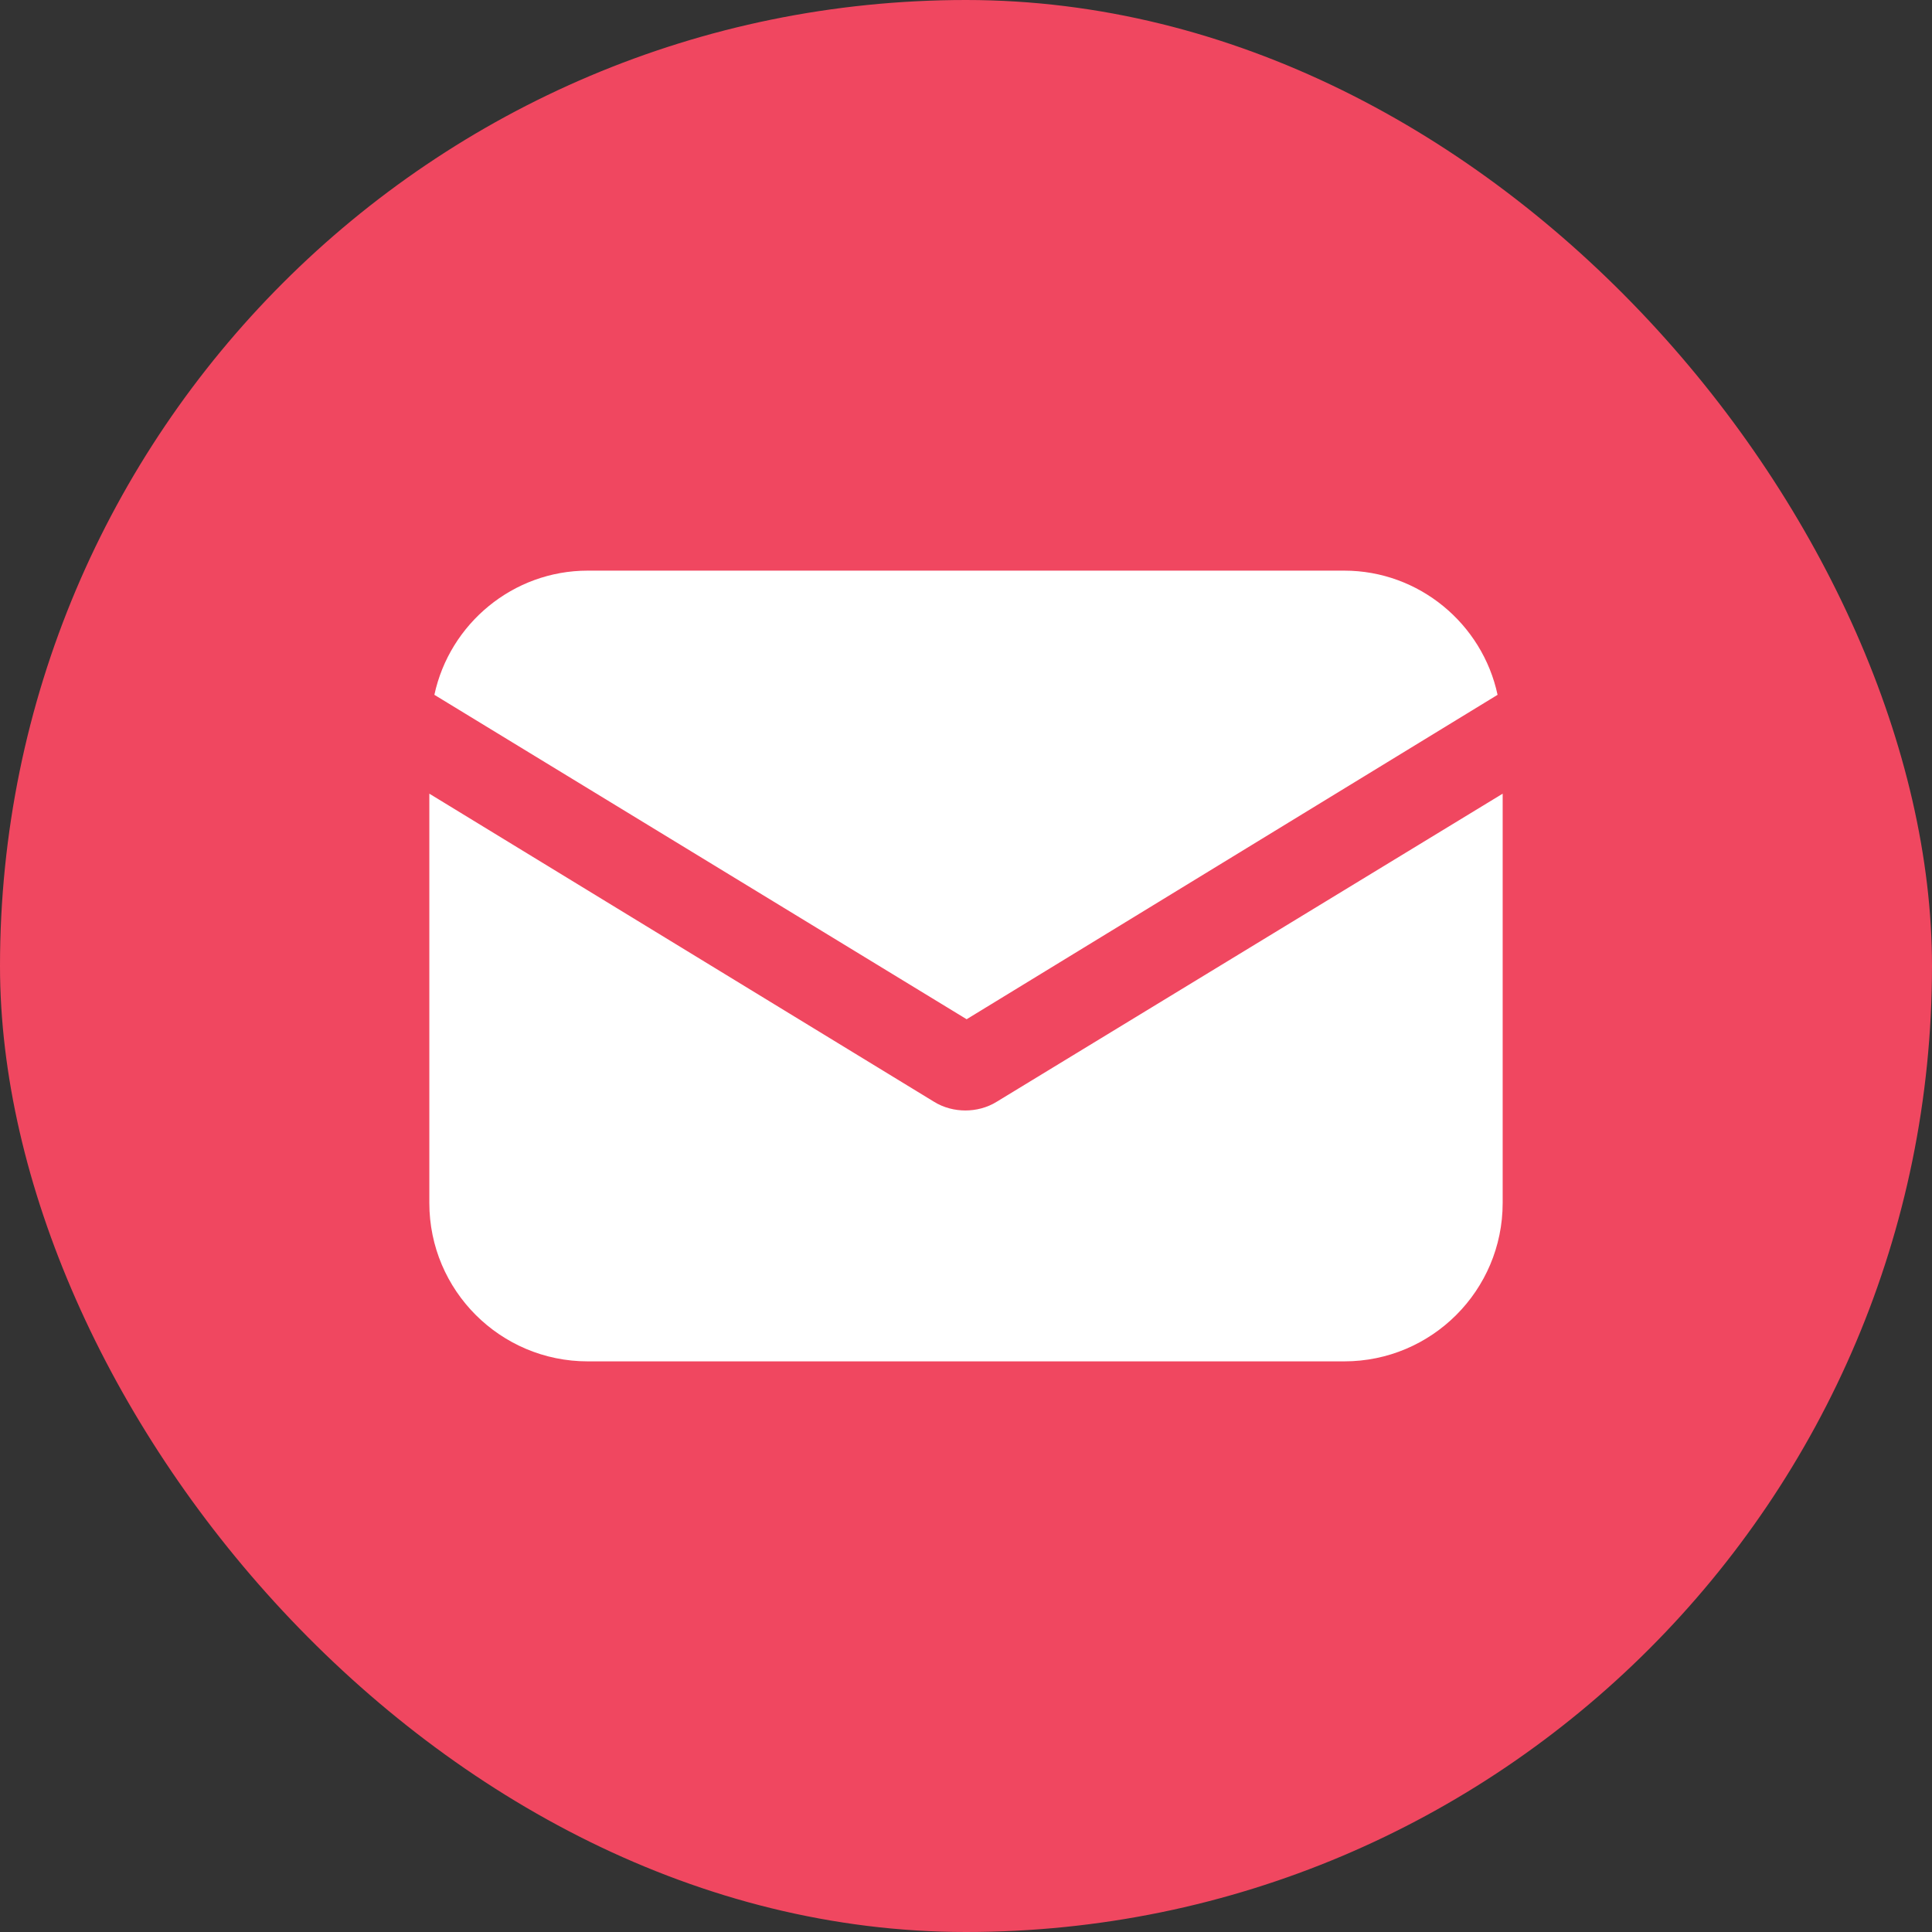
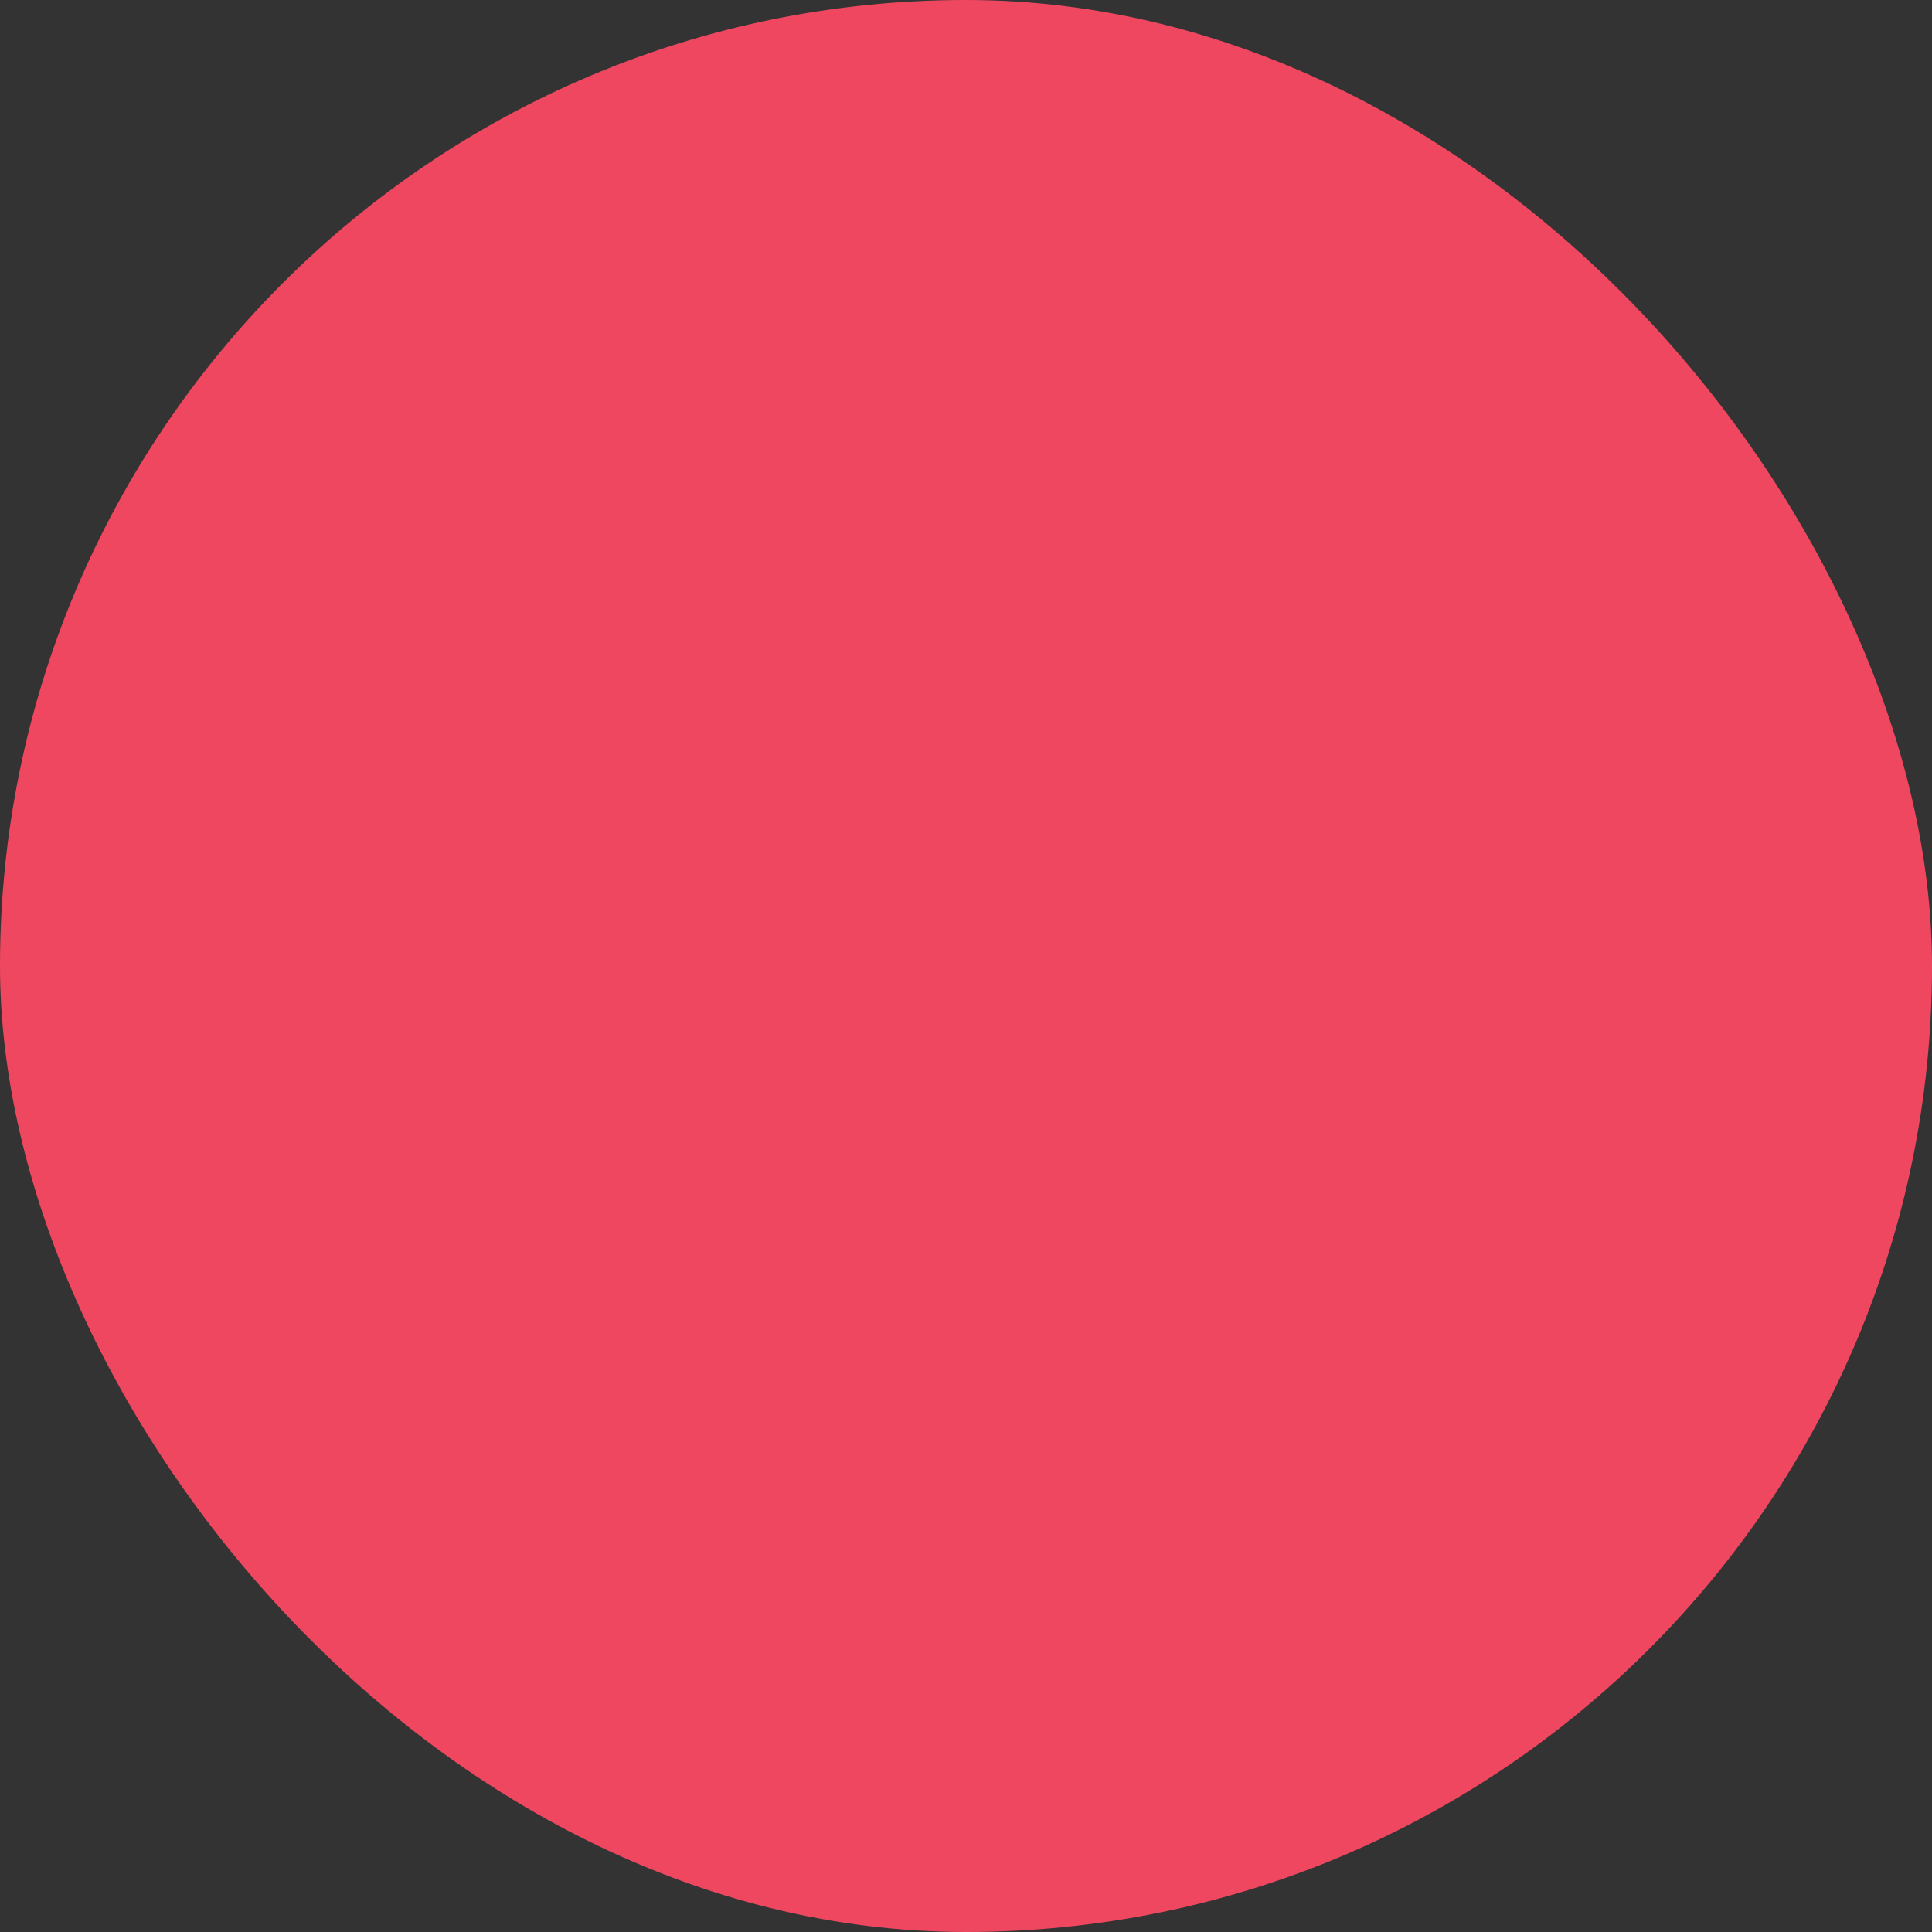
<svg xmlns="http://www.w3.org/2000/svg" width="36" height="36" viewBox="0 0 36 36" fill="none">
  <rect x="0" y="0" width="36" height="36" fill="#333333" stroke="none" />
  <rect width="36" height="36" rx="18" fill="#F04760" />
-   <path d="M18.578 20.526C18.39 20.645 18.177 20.692 17.988 20.692C17.799 20.692 17.587 20.645 17.398 20.526L8 14.789V22.416C8 24.045 9.322 25.367 10.952 25.367H25.048C26.678 25.367 28 24.045 28 22.416V14.789L18.578 20.526Z" fill="white" />
-   <path d="M25.048 10.633H10.951C9.558 10.633 8.378 11.624 8.094 12.947L18.012 18.992L27.905 12.947C27.622 11.624 26.441 10.633 25.048 10.633Z" fill="white" />
</svg>